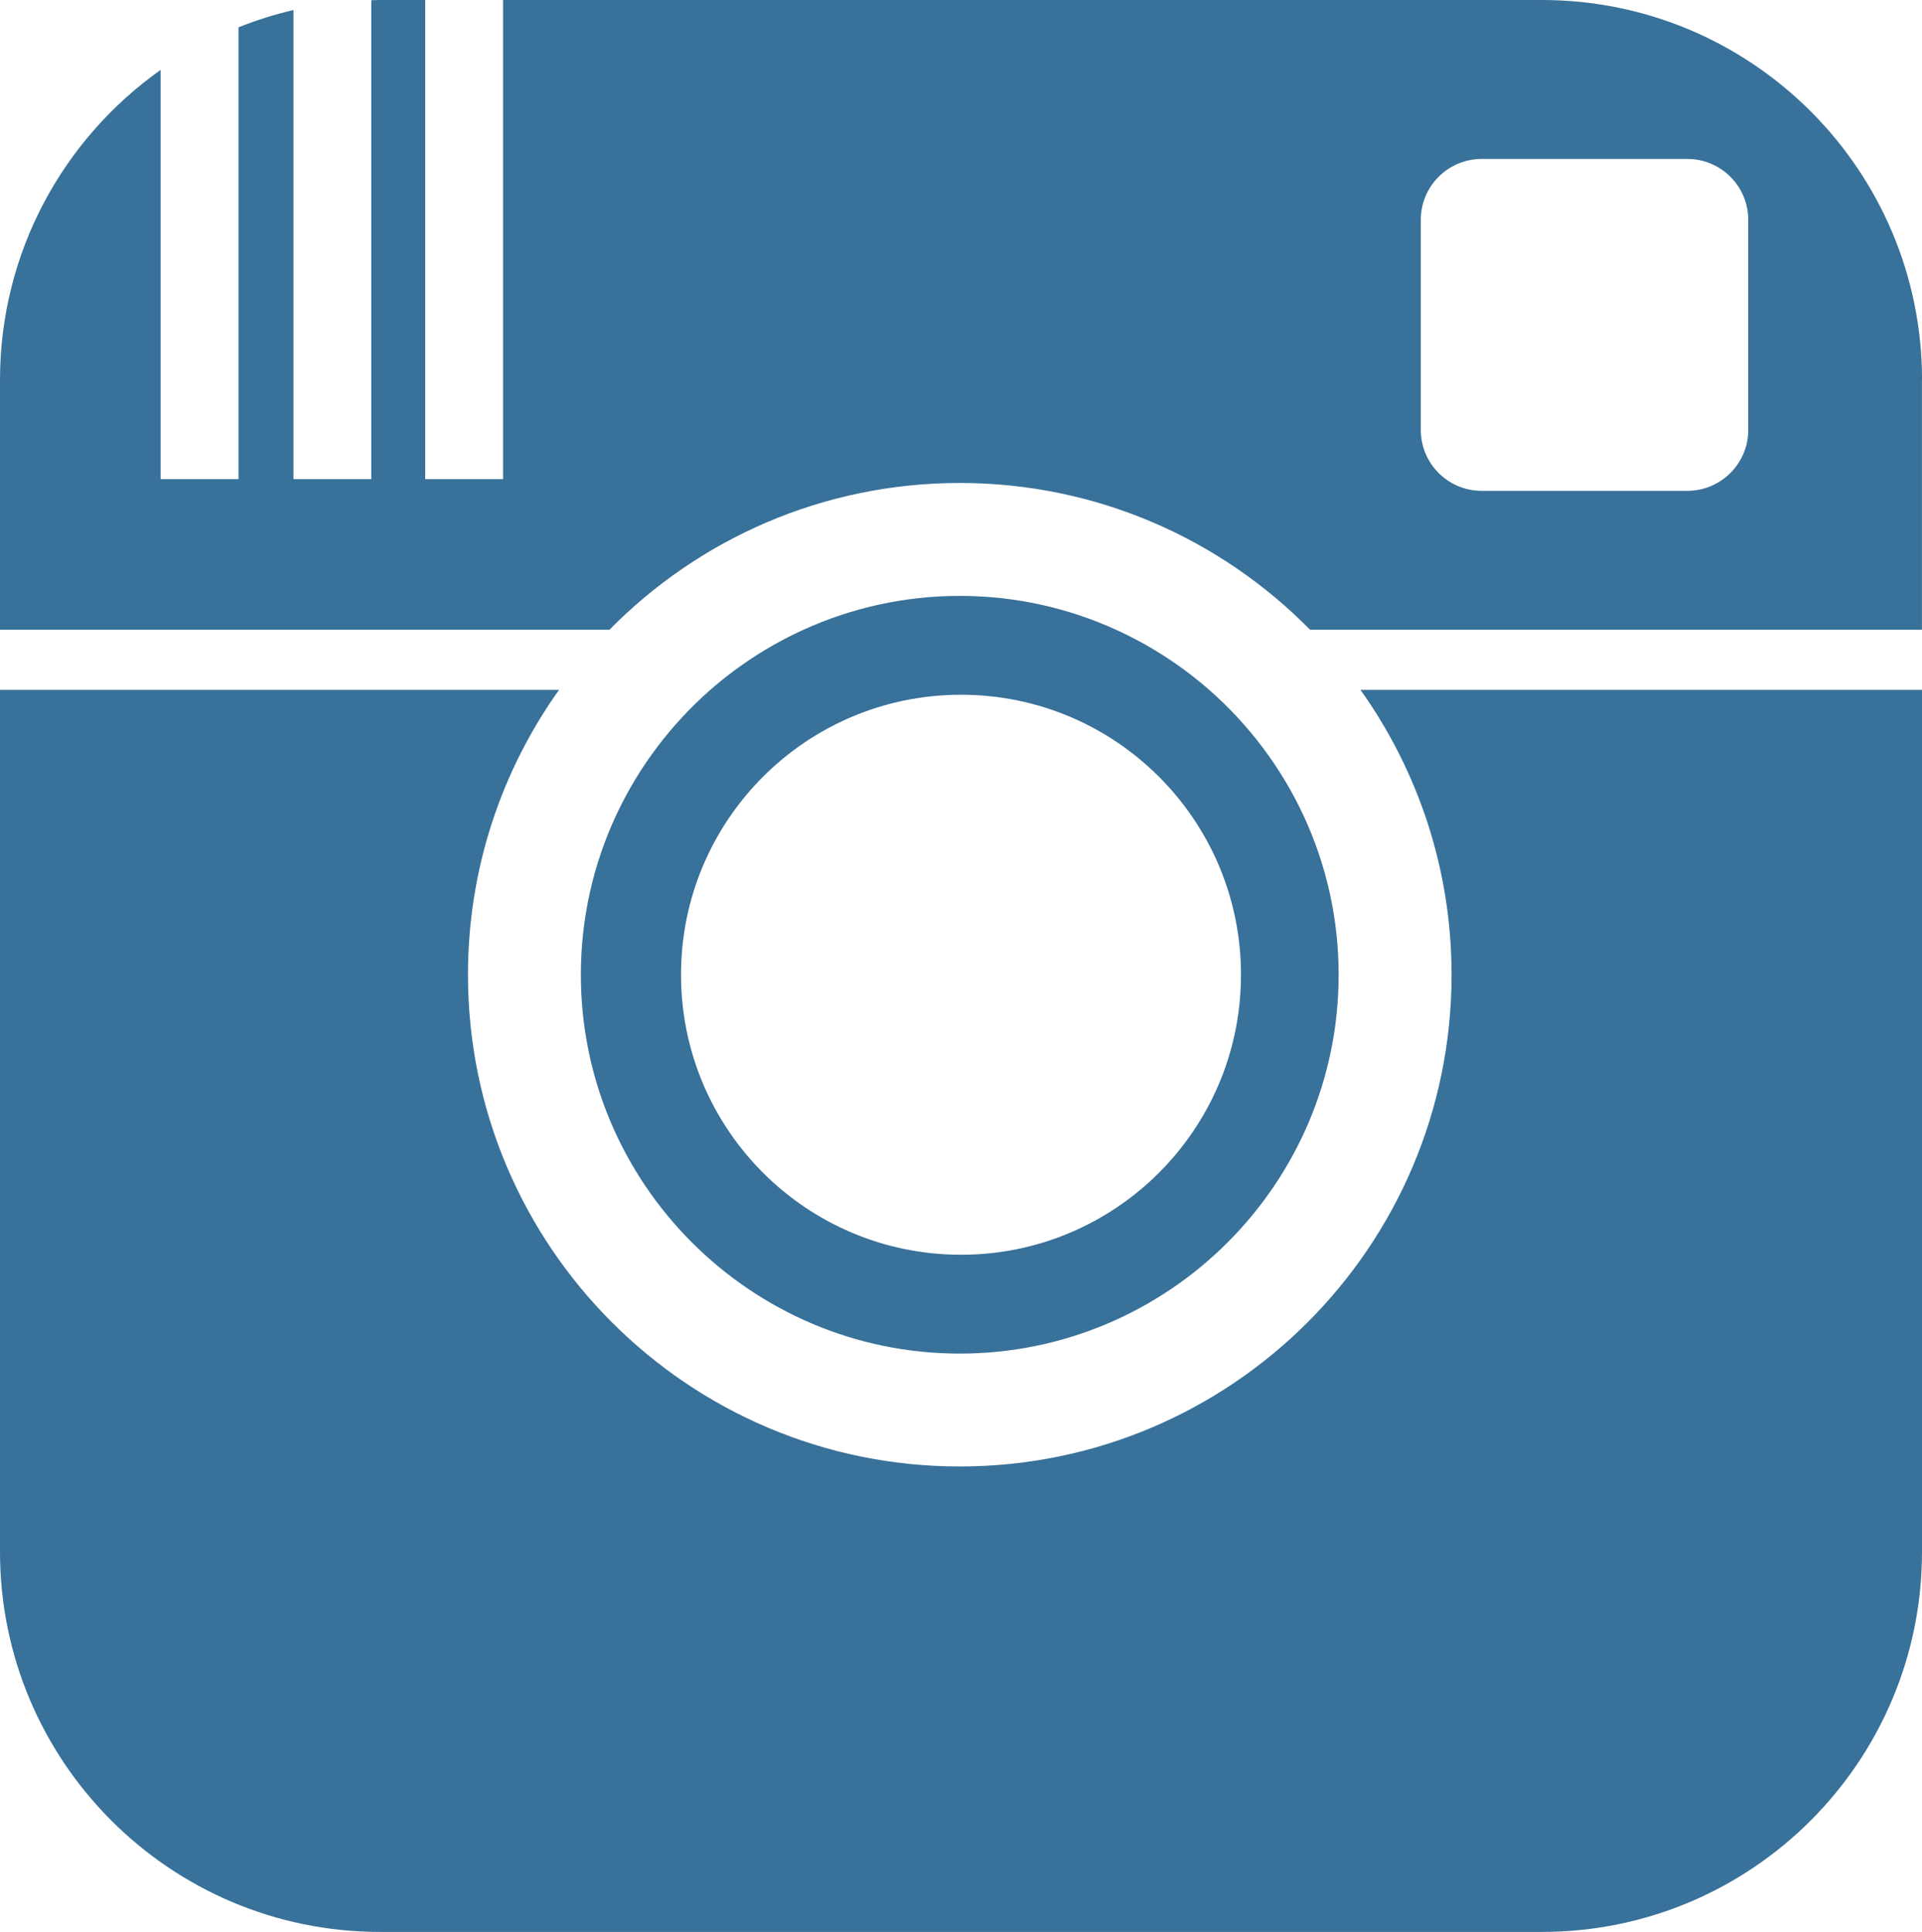
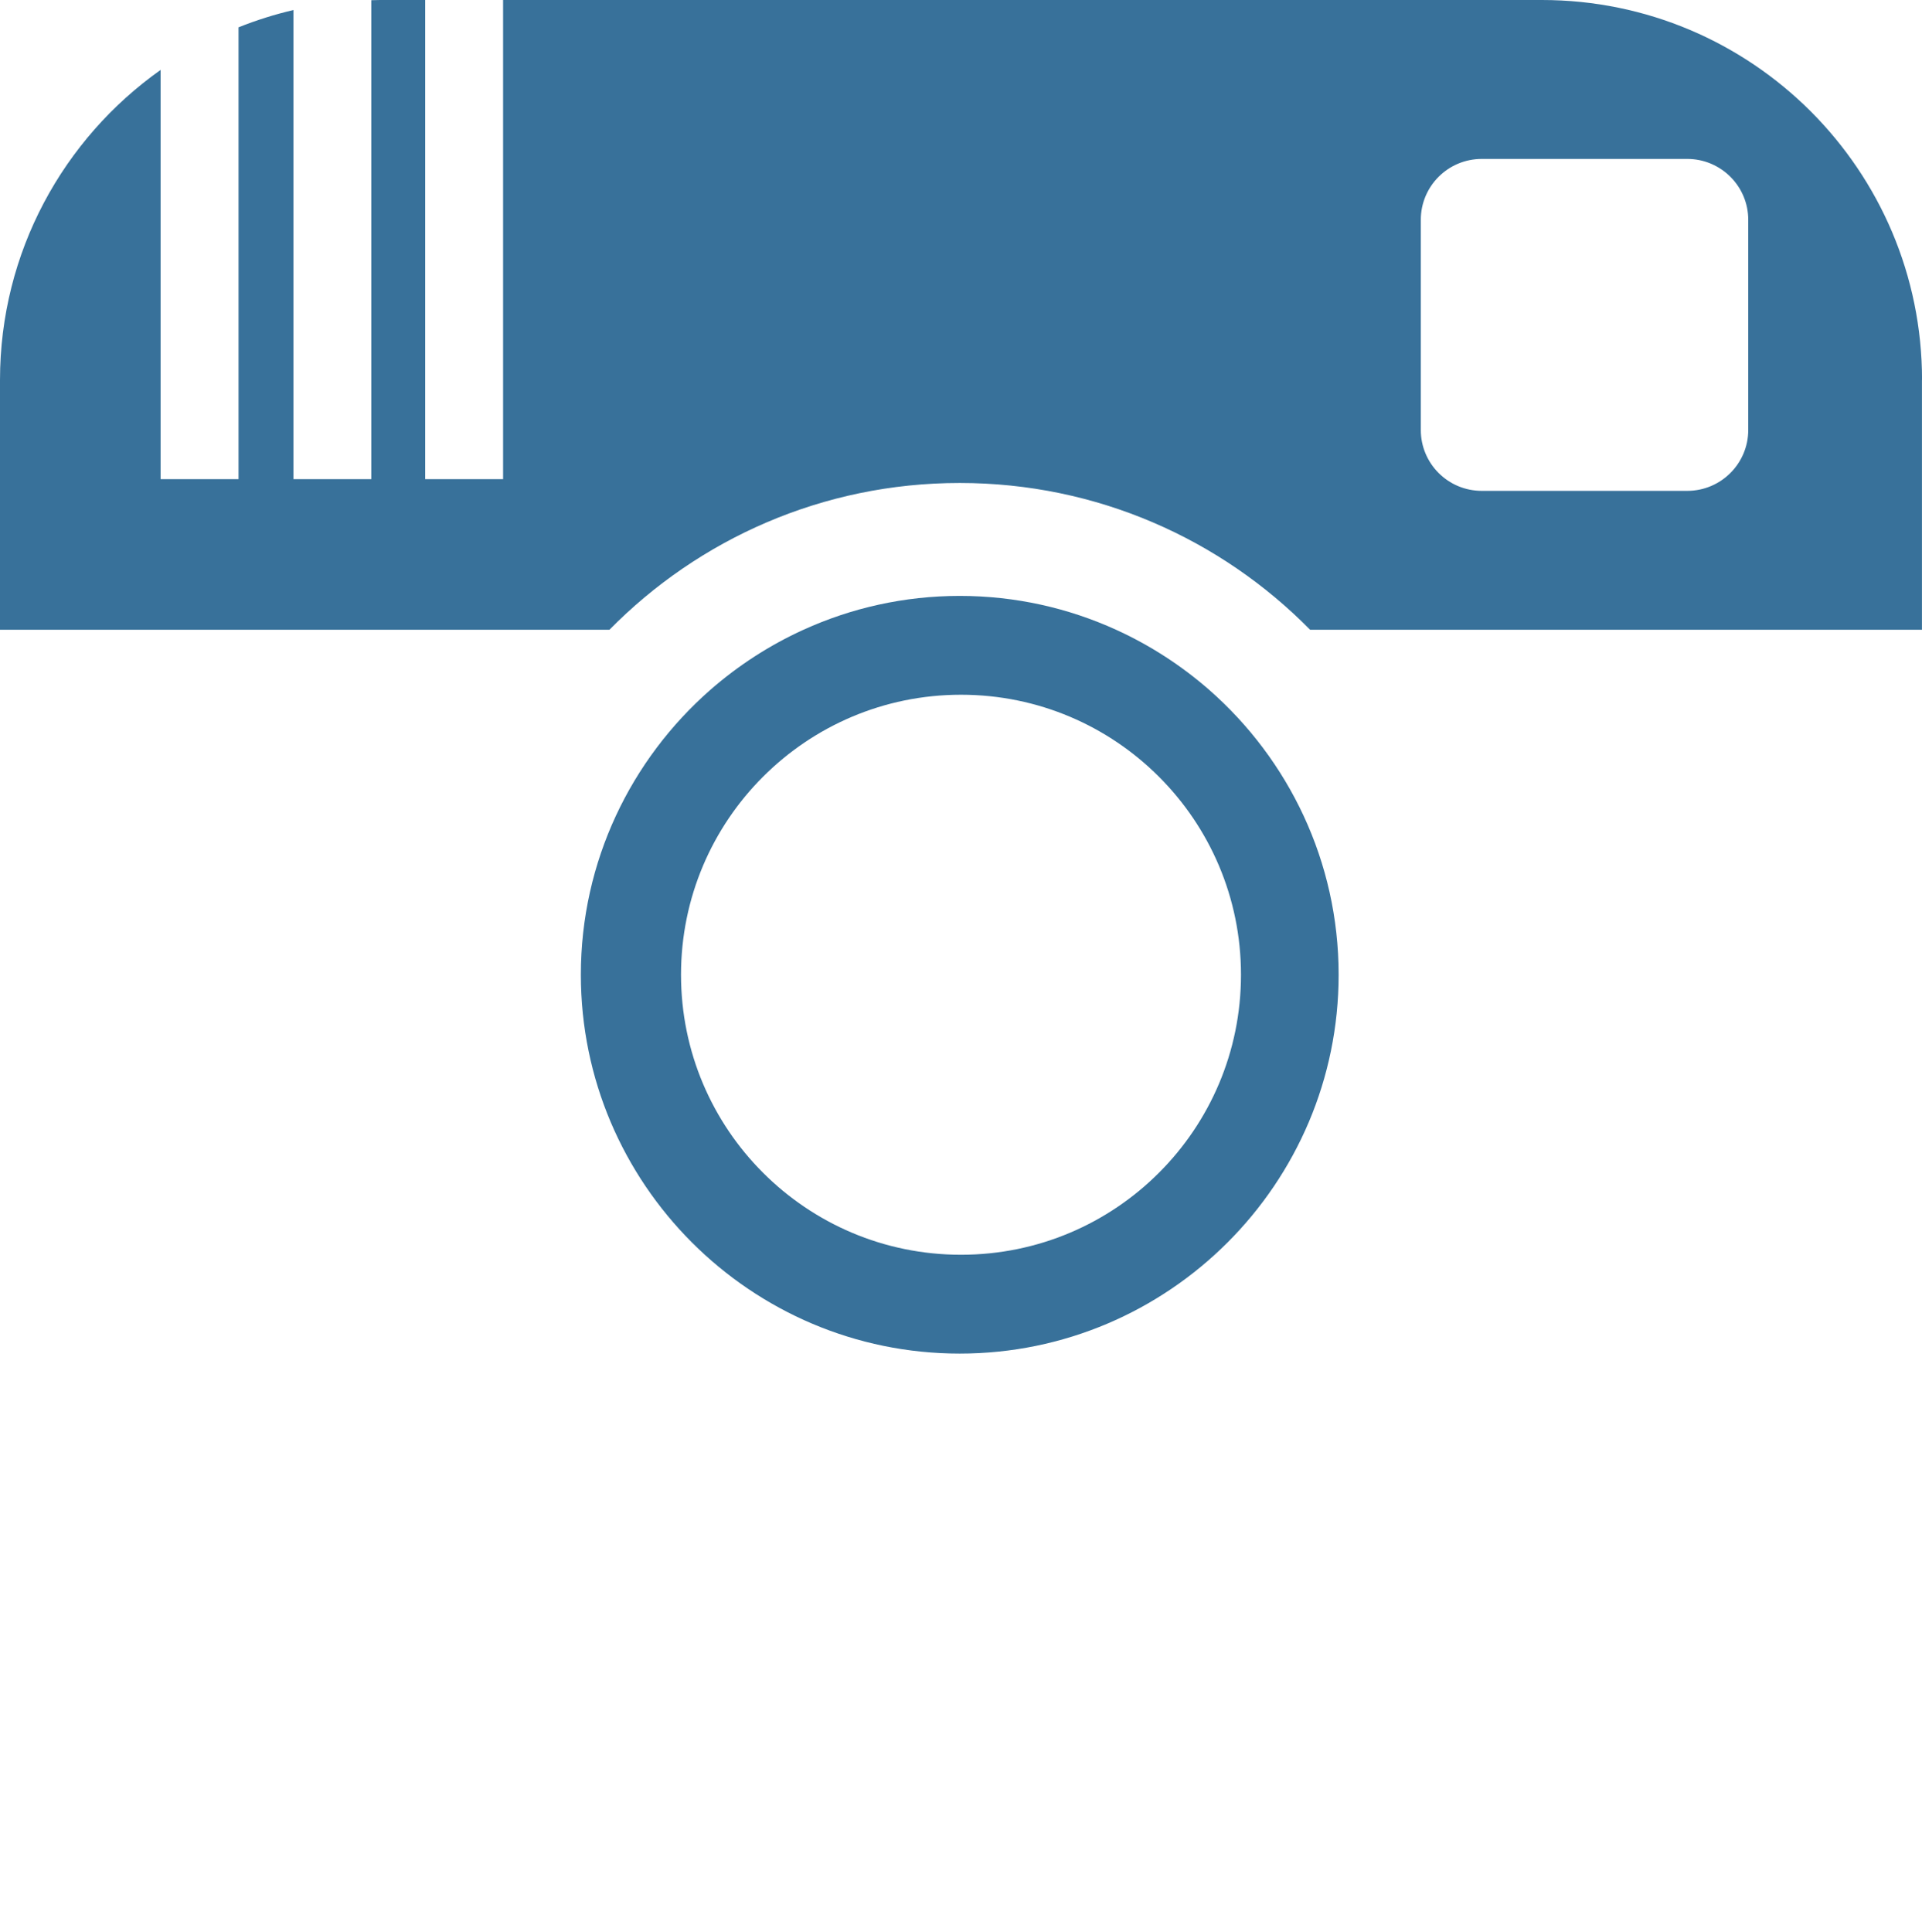
<svg xmlns="http://www.w3.org/2000/svg" version="1.1" x="0px" y="0px" width="40.488px" height="40.697px" viewBox="0 0 40.488 40.697" style="enable-background:new 0 0 40.488 40.697;" xml:space="preserve">
  <style type="text/css">
	.st0{fill:#38719A;}
</style>
  <defs>
</defs>
  <g>
    <path class="st0" d="M20.217,10.174c2.891,0,5.502,1.184,7.381,3.092h12.889v-5.26h0.002C40.488,3.584,36.902,0,32.48,0H10.598   v10.094H8.957V0H8.008C7.945,0,7.885,0.002,7.822,0.004v10.09H6.182V0.211C5.783,0.305,5.396,0.426,5.025,0.576v9.518H3.383V1.473   C1.338,2.922,0,5.307,0,8.006v5.26h12.838C14.717,11.358,17.328,10.174,20.217,10.174z M29.93,4.631   c0-0.709,0.574-1.283,1.285-1.283h4.328c0.709,0,1.285,0.574,1.285,1.283v4.426c0,0.709-0.576,1.283-1.285,1.283h-4.328   c-0.711,0-1.285-0.574-1.285-1.283V4.631z" />
    <path class="st0" d="M25.473,14.533c-0.586-0.512-1.246-0.941-1.963-1.267c-1.004-0.457-2.119-0.713-3.293-0.713   c-1.172,0-2.287,0.256-3.291,0.713c-0.717,0.326-1.379,0.756-1.963,1.267c-1.67,1.465-2.727,3.611-2.727,6   c0,4.4,3.58,7.981,7.981,7.981c4.402,0,7.982-3.58,7.982-7.981C28.199,18.145,27.143,15.998,25.473,14.533z M20.244,26.432   c-3.258,0-5.898-2.641-5.898-5.899c0-3.258,2.641-5.898,5.898-5.898s5.898,2.641,5.898,5.898   C26.143,23.791,23.502,26.432,20.244,26.432z" />
-     <path class="st0" d="M8.008,40.697H32.48c4.422,0,8.008-3.586,8.008-8.008V14.533H28.66c1.205,1.693,1.918,3.764,1.918,6   c0,5.721-4.639,10.359-10.361,10.359c-5.721,0-10.359-4.639-10.359-10.359c0-2.236,0.711-4.307,1.918-6H0v18.156   C0,37.111,3.586,40.697,8.008,40.697z" />
  </g>
</svg>